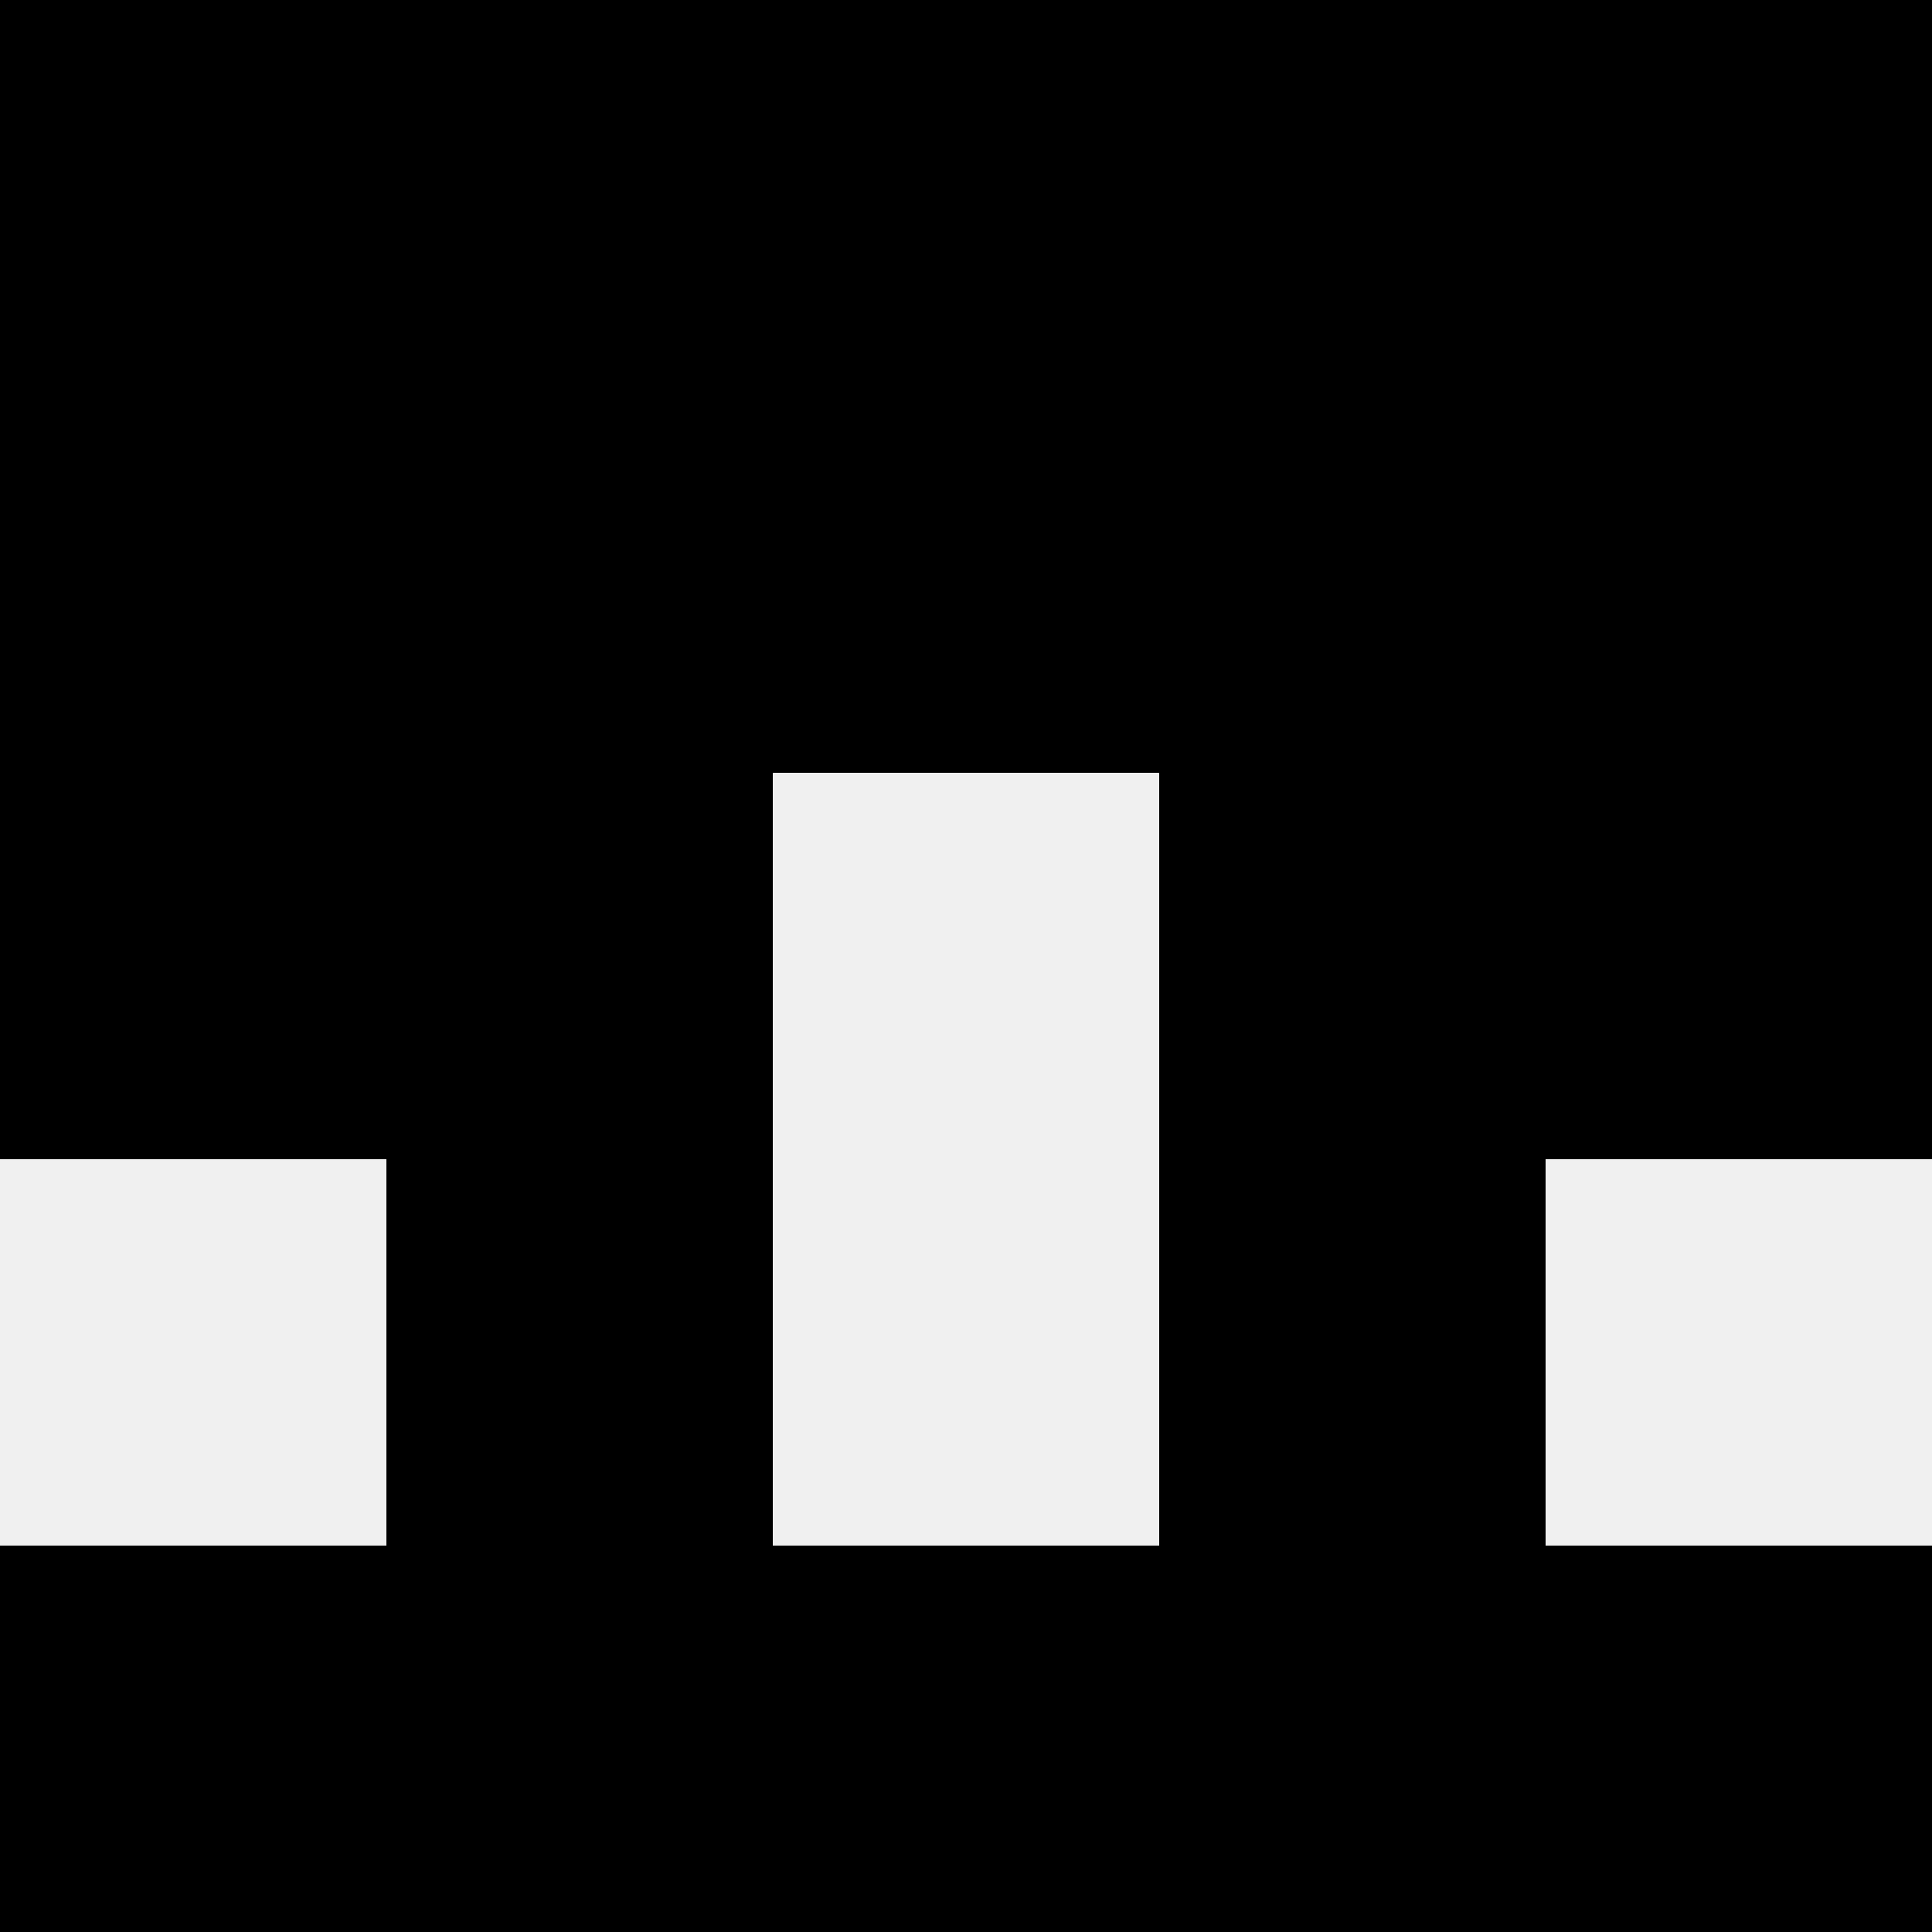
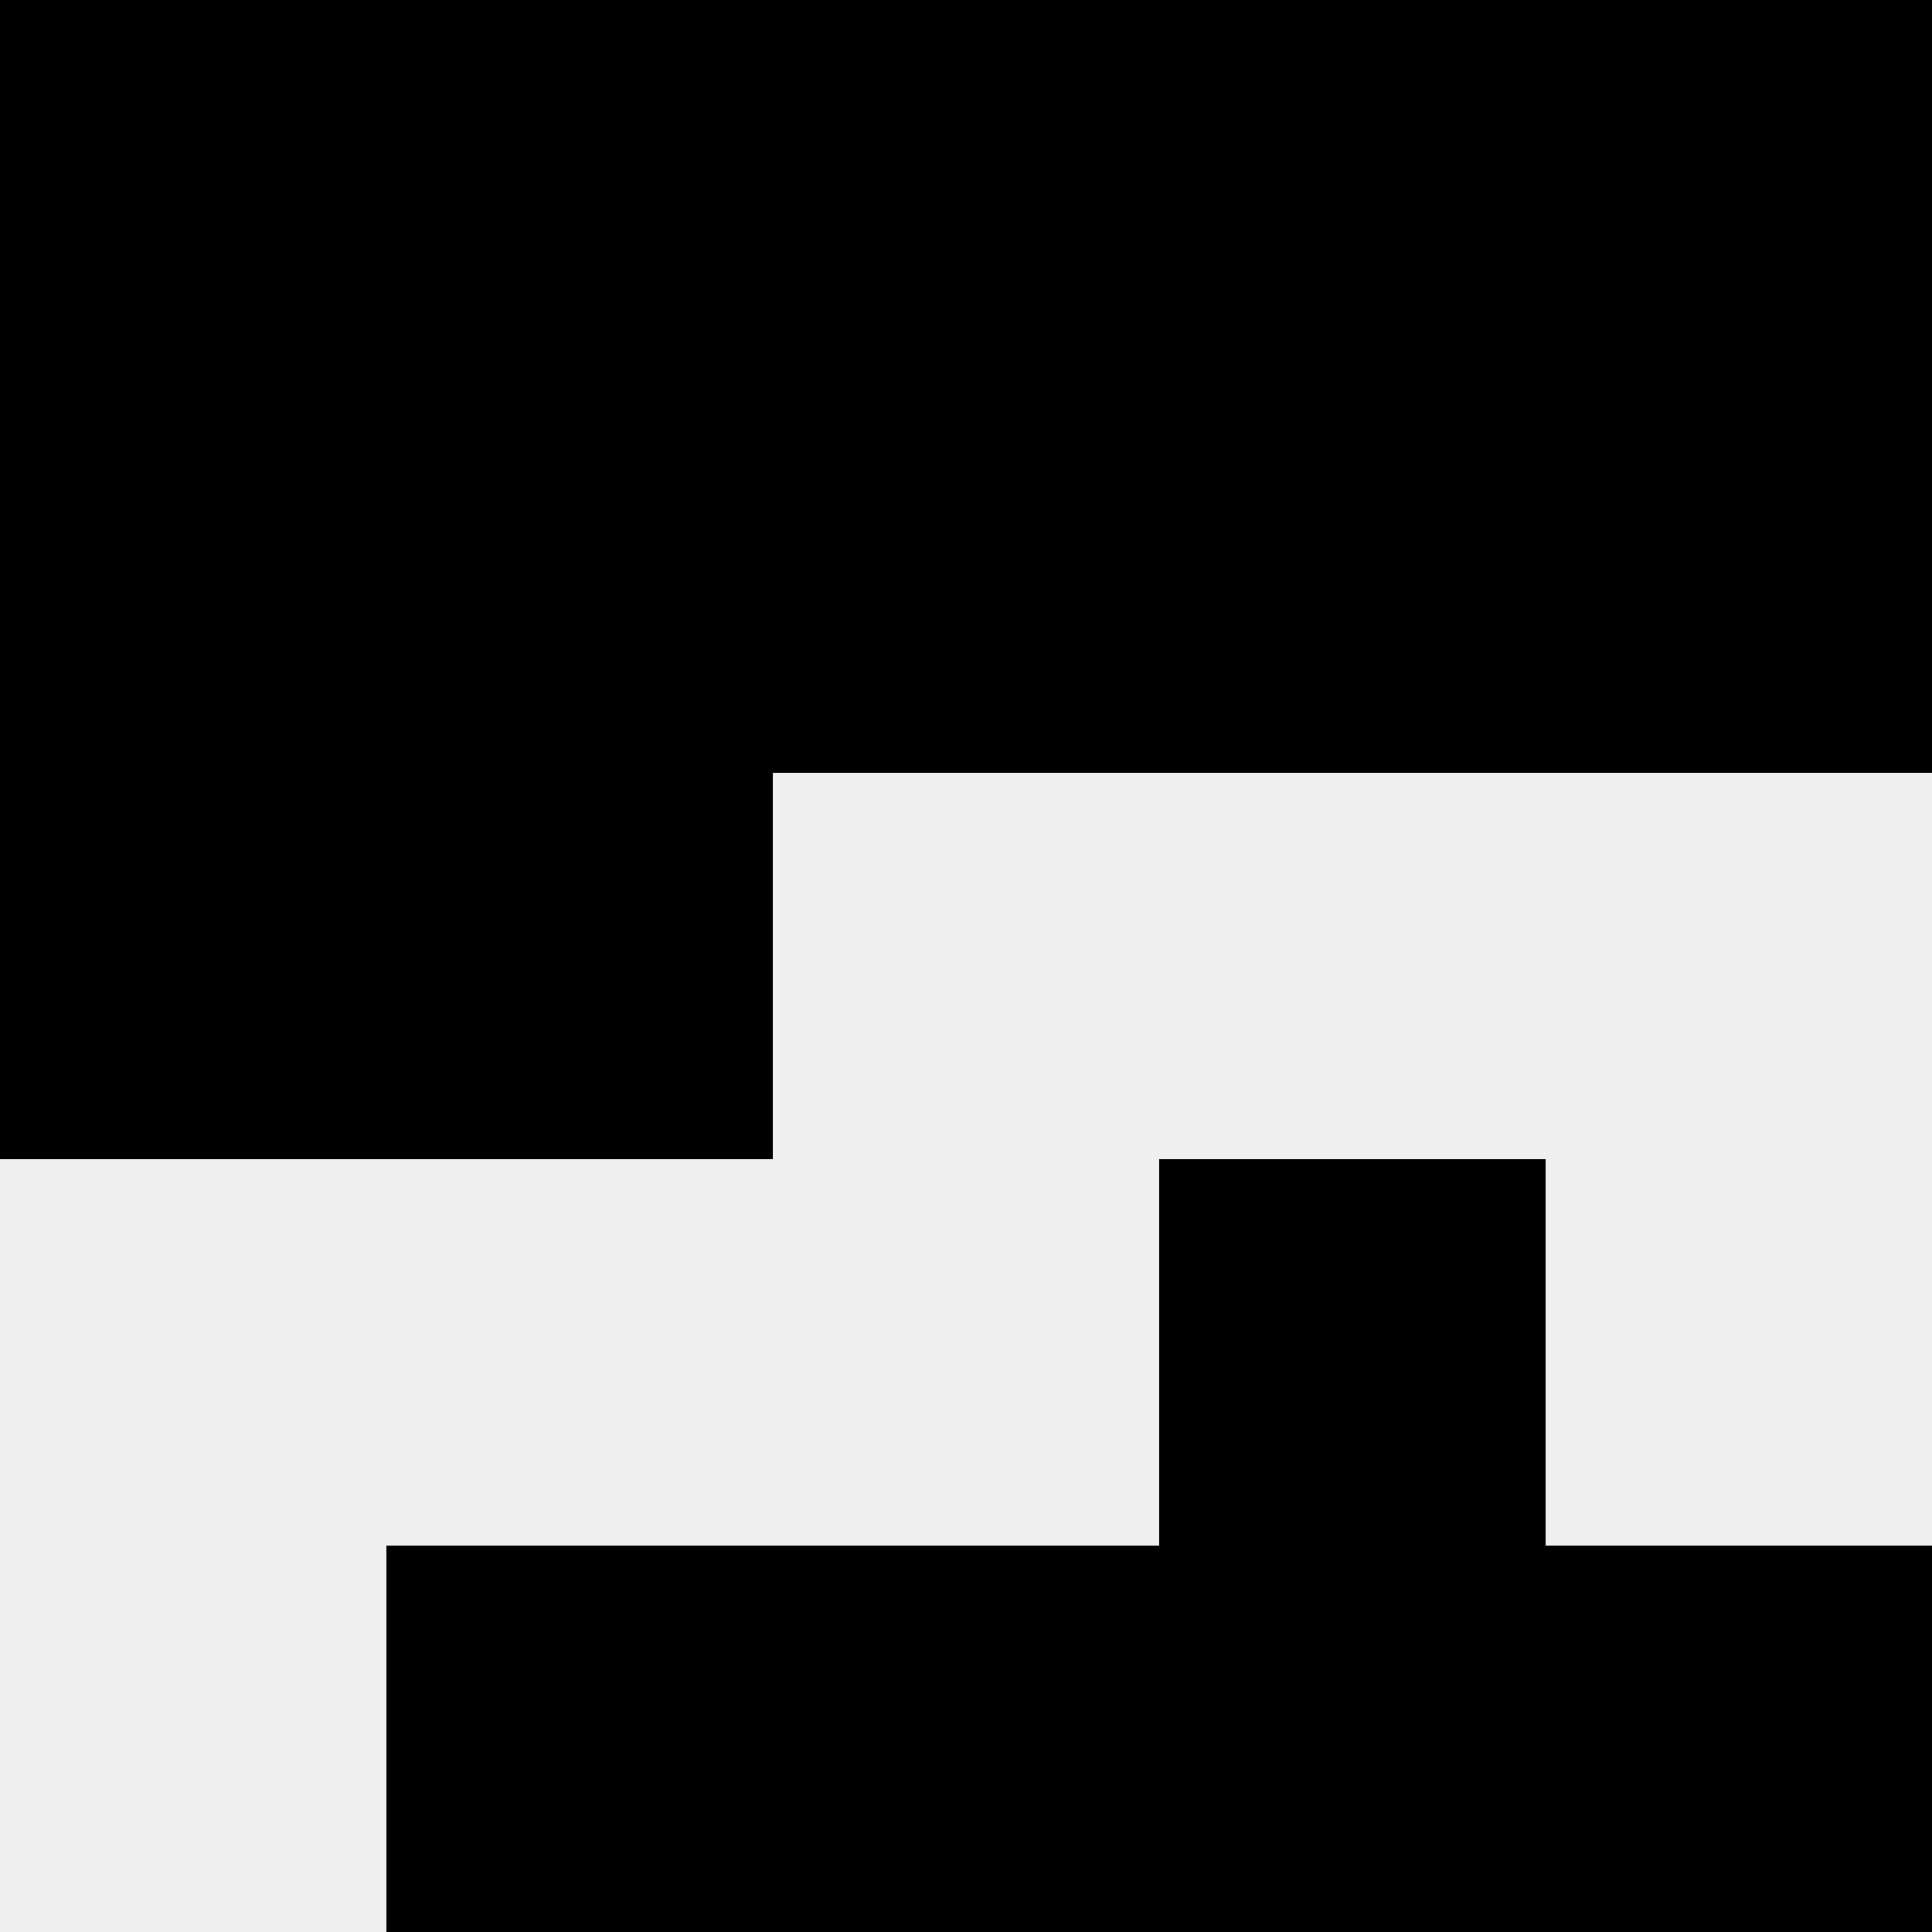
<svg xmlns="http://www.w3.org/2000/svg" width="80" height="80">
  <rect width="100%" height="100%" fill="#f0f0f0" />
  <rect x="0" y="0" width="16" height="16" fill="hsl(18, 70%, 50%)" />
  <rect x="64" y="0" width="16" height="16" fill="hsl(18, 70%, 50%)" />
  <rect x="16" y="0" width="16" height="16" fill="hsl(18, 70%, 50%)" />
  <rect x="48" y="0" width="16" height="16" fill="hsl(18, 70%, 50%)" />
  <rect x="32" y="0" width="16" height="16" fill="hsl(18, 70%, 50%)" />
  <rect x="32" y="0" width="16" height="16" fill="hsl(18, 70%, 50%)" />
  <rect x="0" y="16" width="16" height="16" fill="hsl(18, 70%, 50%)" />
  <rect x="64" y="16" width="16" height="16" fill="hsl(18, 70%, 50%)" />
  <rect x="16" y="16" width="16" height="16" fill="hsl(18, 70%, 50%)" />
  <rect x="48" y="16" width="16" height="16" fill="hsl(18, 70%, 50%)" />
  <rect x="32" y="16" width="16" height="16" fill="hsl(18, 70%, 50%)" />
  <rect x="32" y="16" width="16" height="16" fill="hsl(18, 70%, 50%)" />
  <rect x="0" y="32" width="16" height="16" fill="hsl(18, 70%, 50%)" />
-   <rect x="64" y="32" width="16" height="16" fill="hsl(18, 70%, 50%)" />
  <rect x="16" y="32" width="16" height="16" fill="hsl(18, 70%, 50%)" />
-   <rect x="48" y="32" width="16" height="16" fill="hsl(18, 70%, 50%)" />
-   <rect x="16" y="48" width="16" height="16" fill="hsl(18, 70%, 50%)" />
  <rect x="48" y="48" width="16" height="16" fill="hsl(18, 70%, 50%)" />
-   <rect x="0" y="64" width="16" height="16" fill="hsl(18, 70%, 50%)" />
  <rect x="64" y="64" width="16" height="16" fill="hsl(18, 70%, 50%)" />
  <rect x="16" y="64" width="16" height="16" fill="hsl(18, 70%, 50%)" />
  <rect x="48" y="64" width="16" height="16" fill="hsl(18, 70%, 50%)" />
  <rect x="32" y="64" width="16" height="16" fill="hsl(18, 70%, 50%)" />
-   <rect x="32" y="64" width="16" height="16" fill="hsl(18, 70%, 50%)" />
</svg>